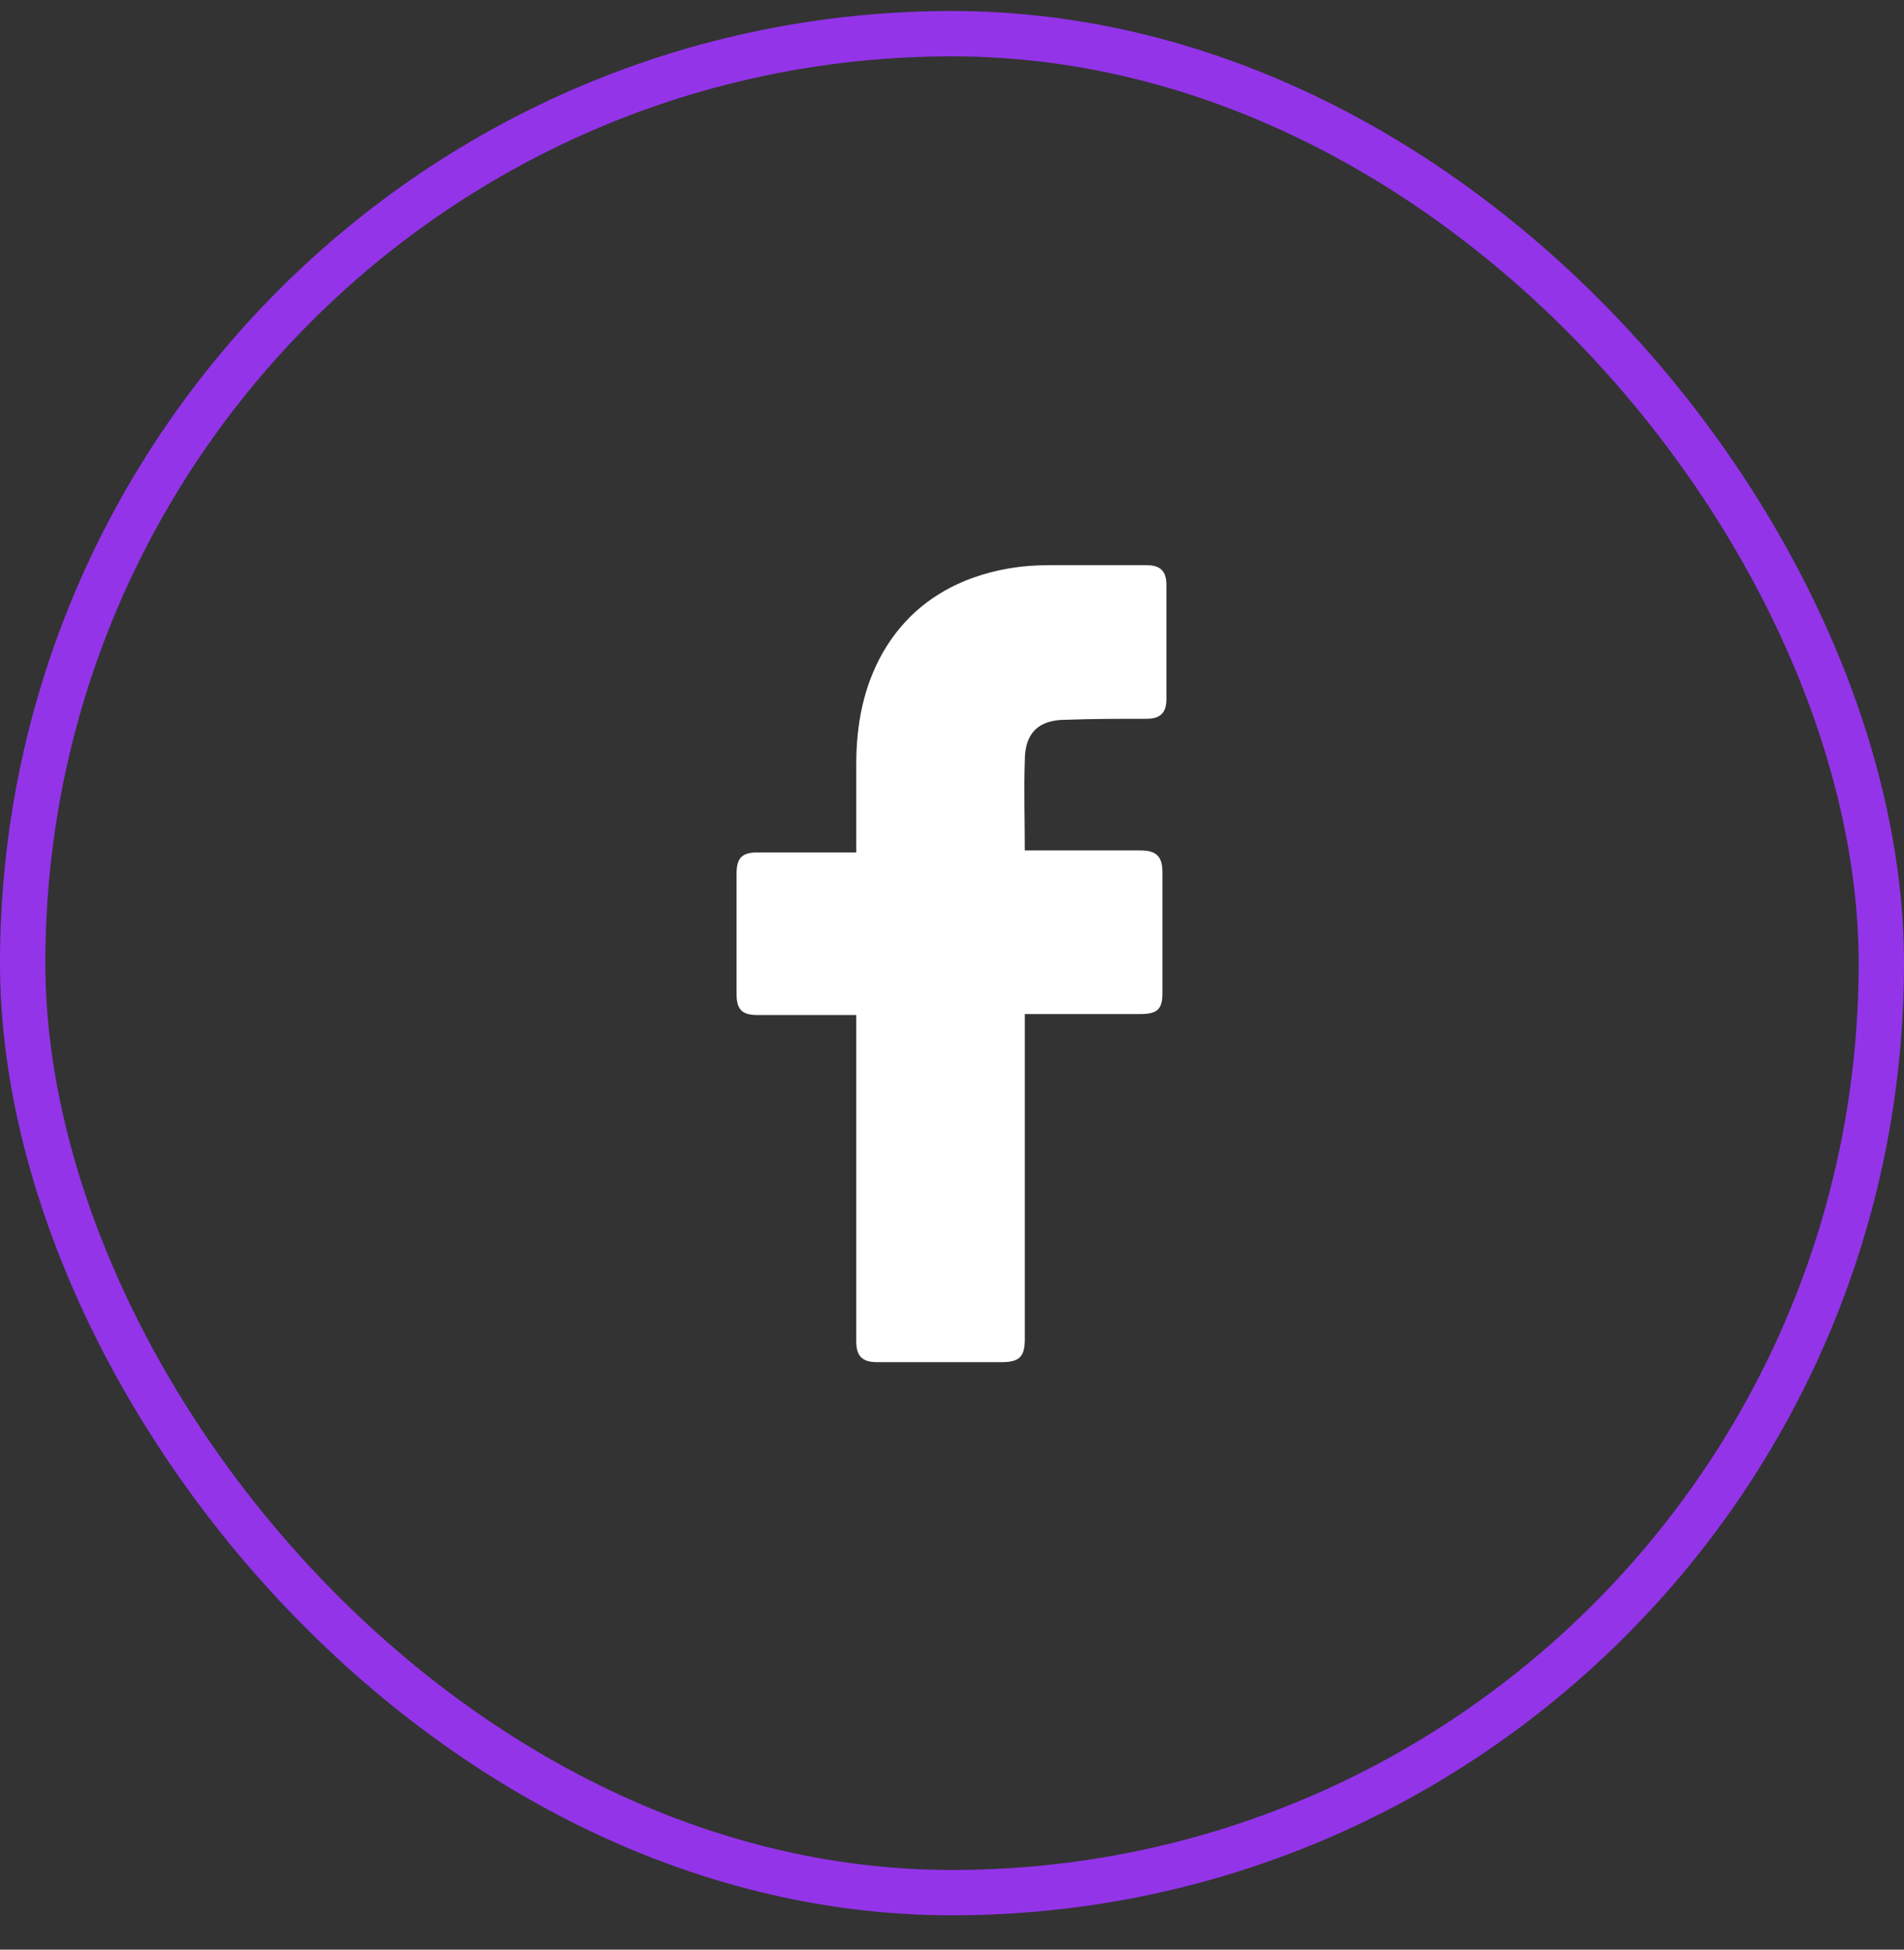
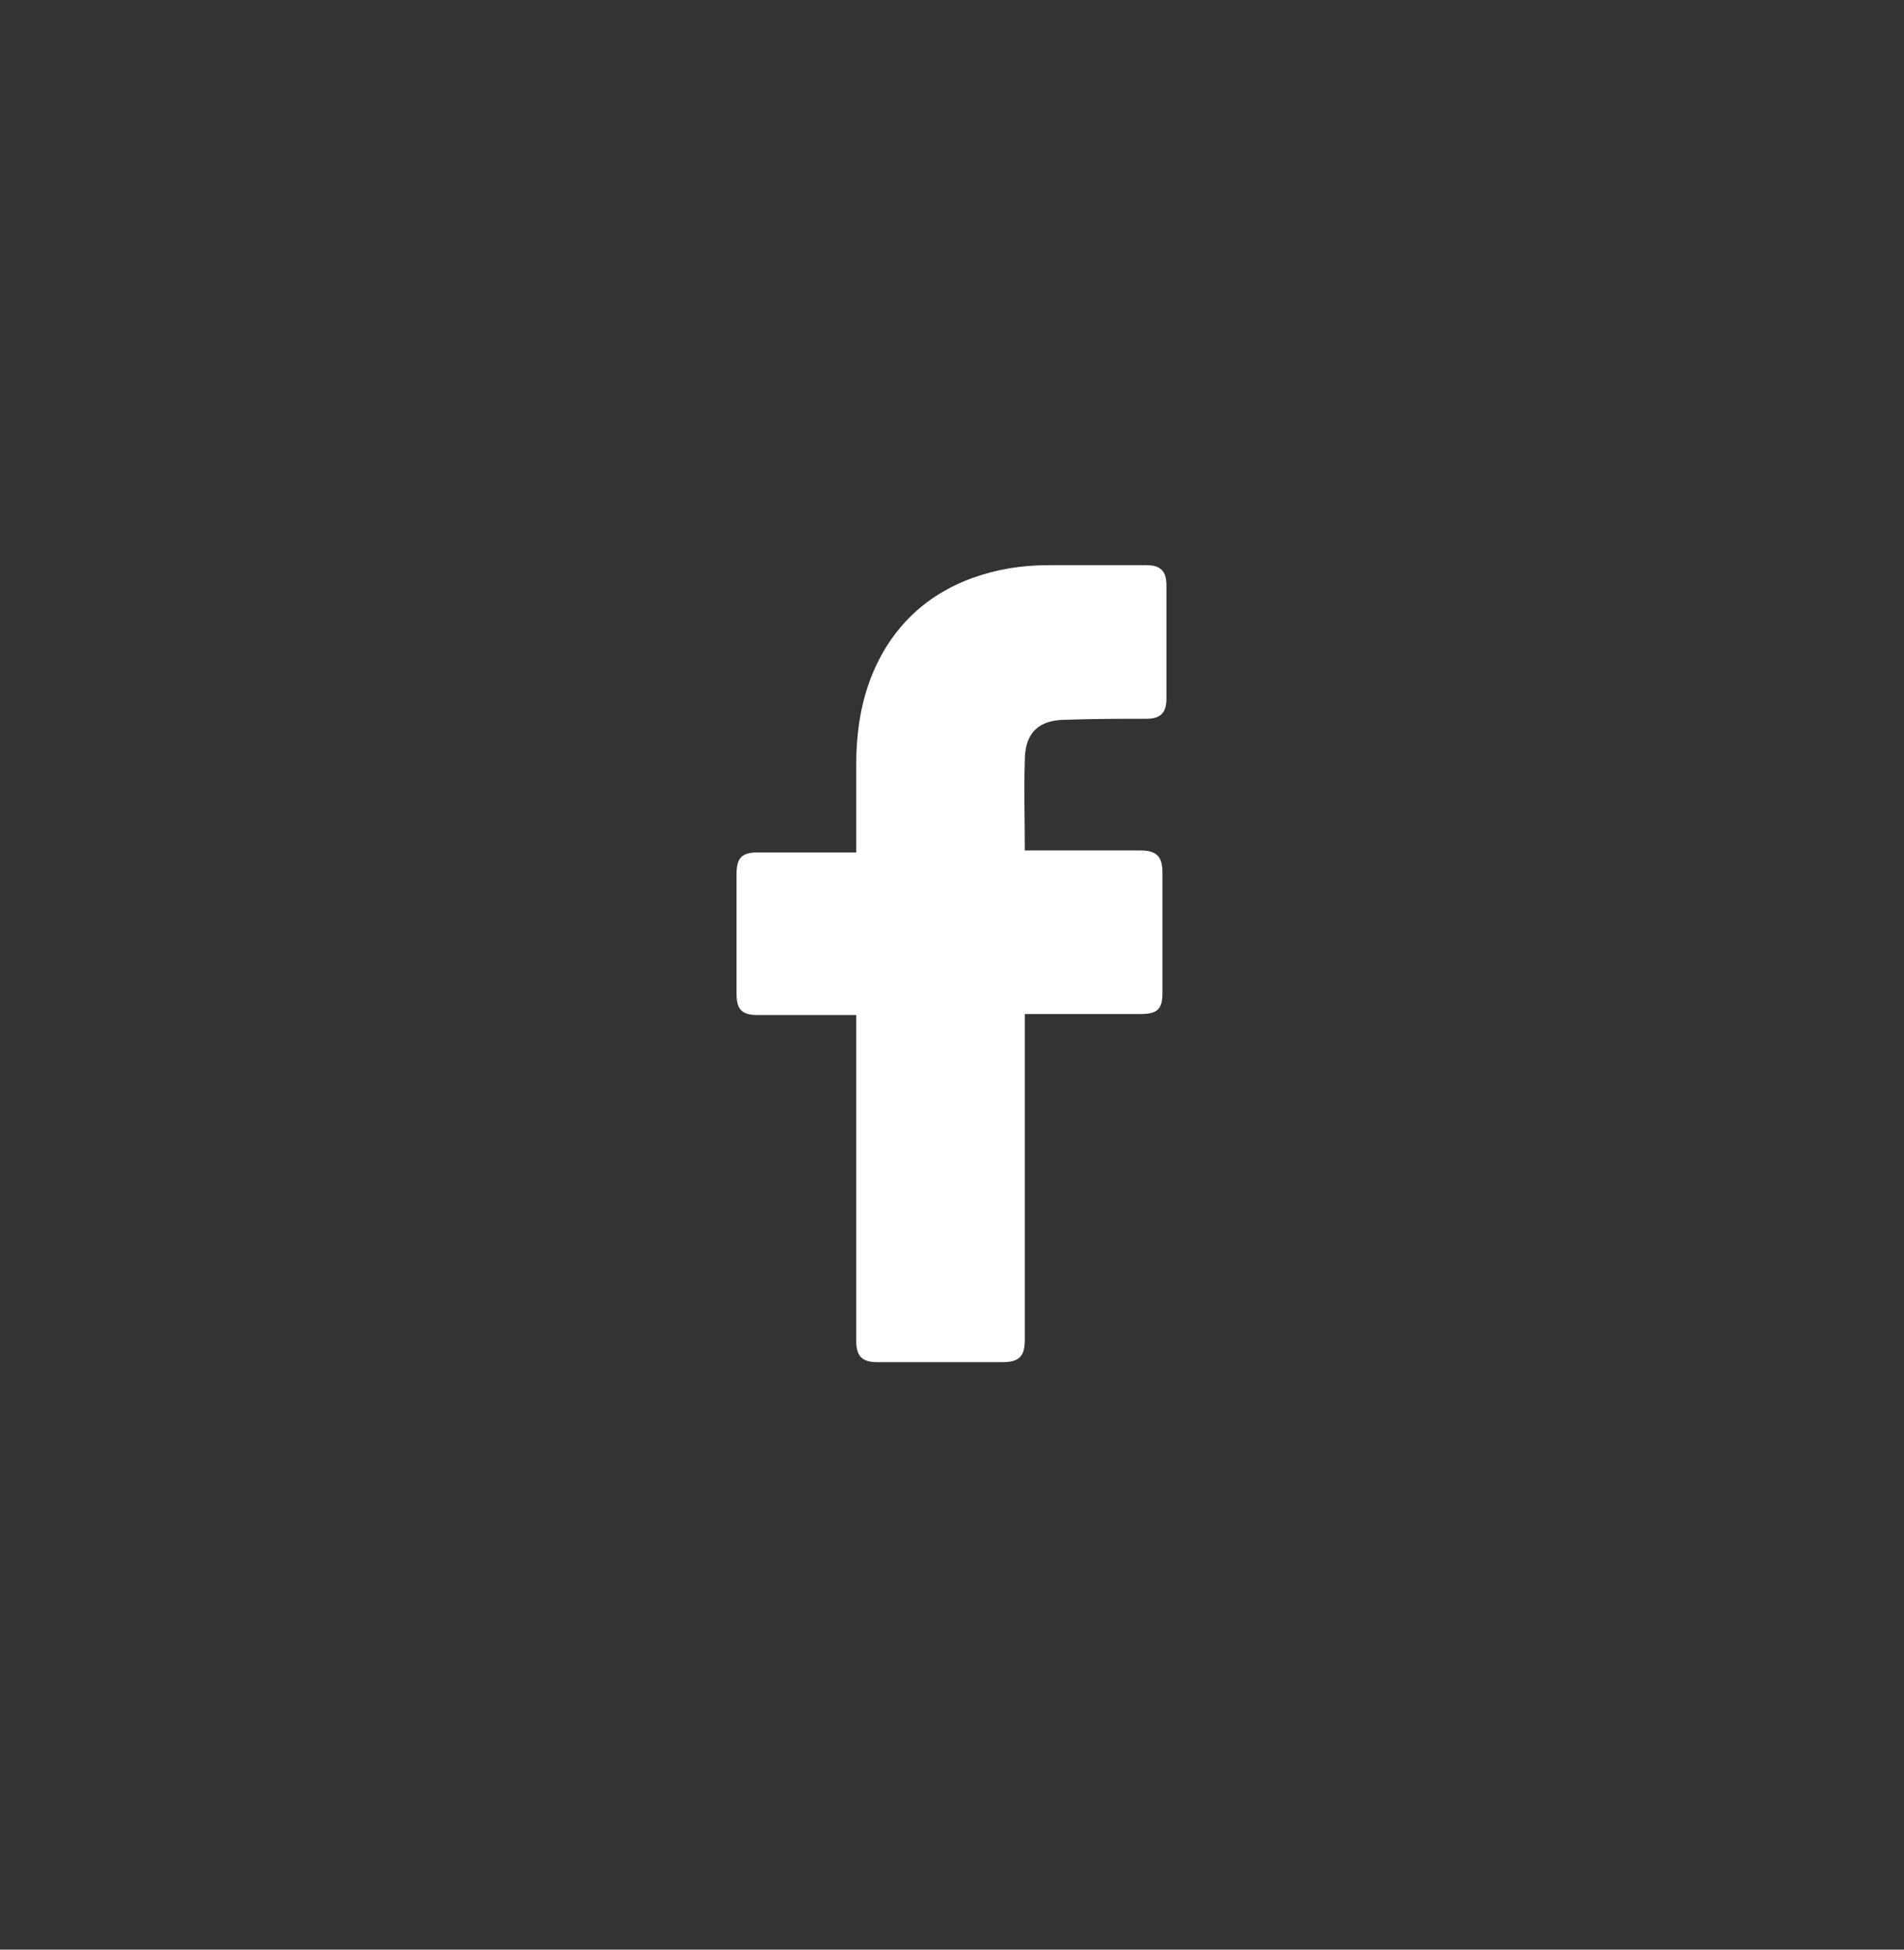
<svg xmlns="http://www.w3.org/2000/svg" width="42" height="43" viewBox="0 0 42 43" fill="none">
  <rect x="0" y="0" width="42" height="43" fill="#333333" stroke="none" />
-   <rect x="0.5" y="0.743" width="41" height="41" rx="20.5" stroke="#9334E9" />
  <path d="M18.888 22.387C18.822 22.387 17.37 22.387 16.71 22.387C16.358 22.387 16.248 22.255 16.248 21.925C16.248 21.045 16.248 20.143 16.248 19.263C16.248 18.911 16.38 18.801 16.71 18.801H18.888C18.888 18.735 18.888 17.459 18.888 16.865C18.888 15.985 19.042 15.149 19.482 14.379C19.944 13.587 20.604 13.059 21.44 12.751C21.99 12.553 22.54 12.465 23.134 12.465H25.29C25.598 12.465 25.73 12.597 25.73 12.905V15.413C25.73 15.721 25.598 15.853 25.29 15.853C24.696 15.853 24.102 15.853 23.508 15.875C22.914 15.875 22.606 16.161 22.606 16.777C22.584 17.437 22.606 18.075 22.606 18.757H25.158C25.51 18.757 25.642 18.889 25.642 19.241V21.903C25.642 22.255 25.532 22.365 25.158 22.365C24.366 22.365 22.672 22.365 22.606 22.365V29.537C22.606 29.911 22.496 30.043 22.1 30.043C21.176 30.043 20.274 30.043 19.35 30.043C19.02 30.043 18.888 29.911 18.888 29.581C18.888 27.271 18.888 22.453 18.888 22.387Z" fill="white" />
</svg>